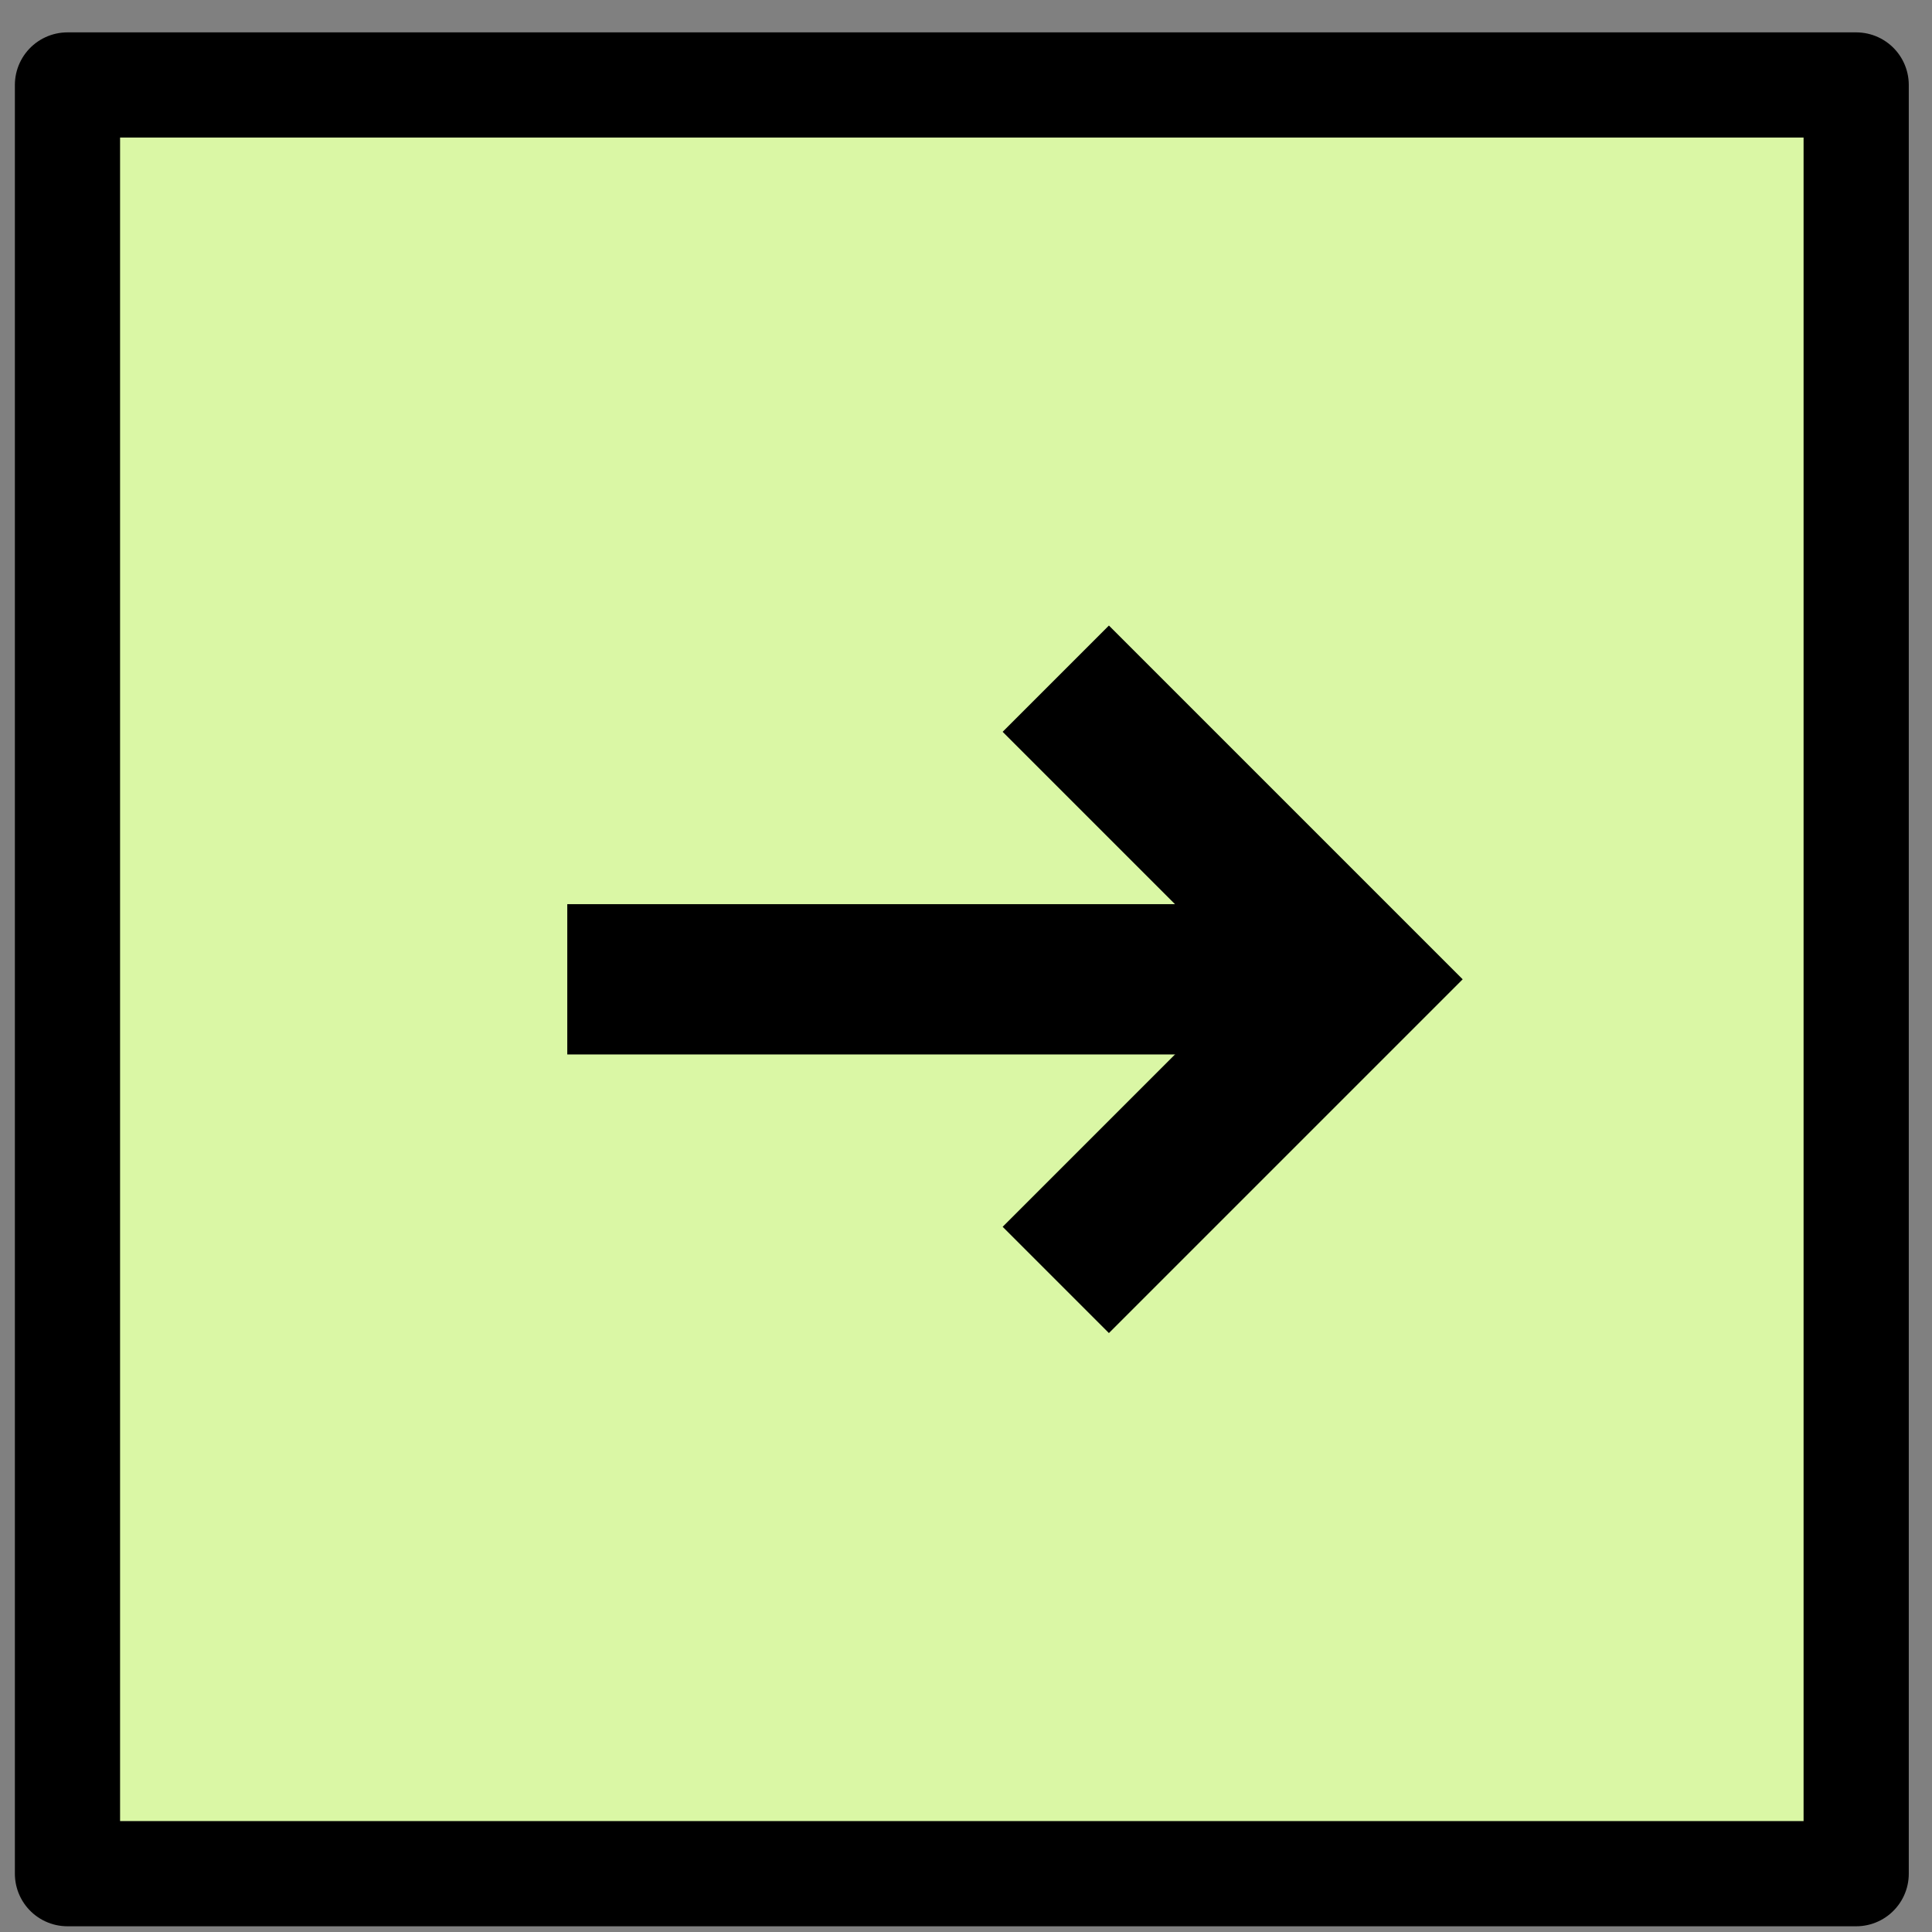
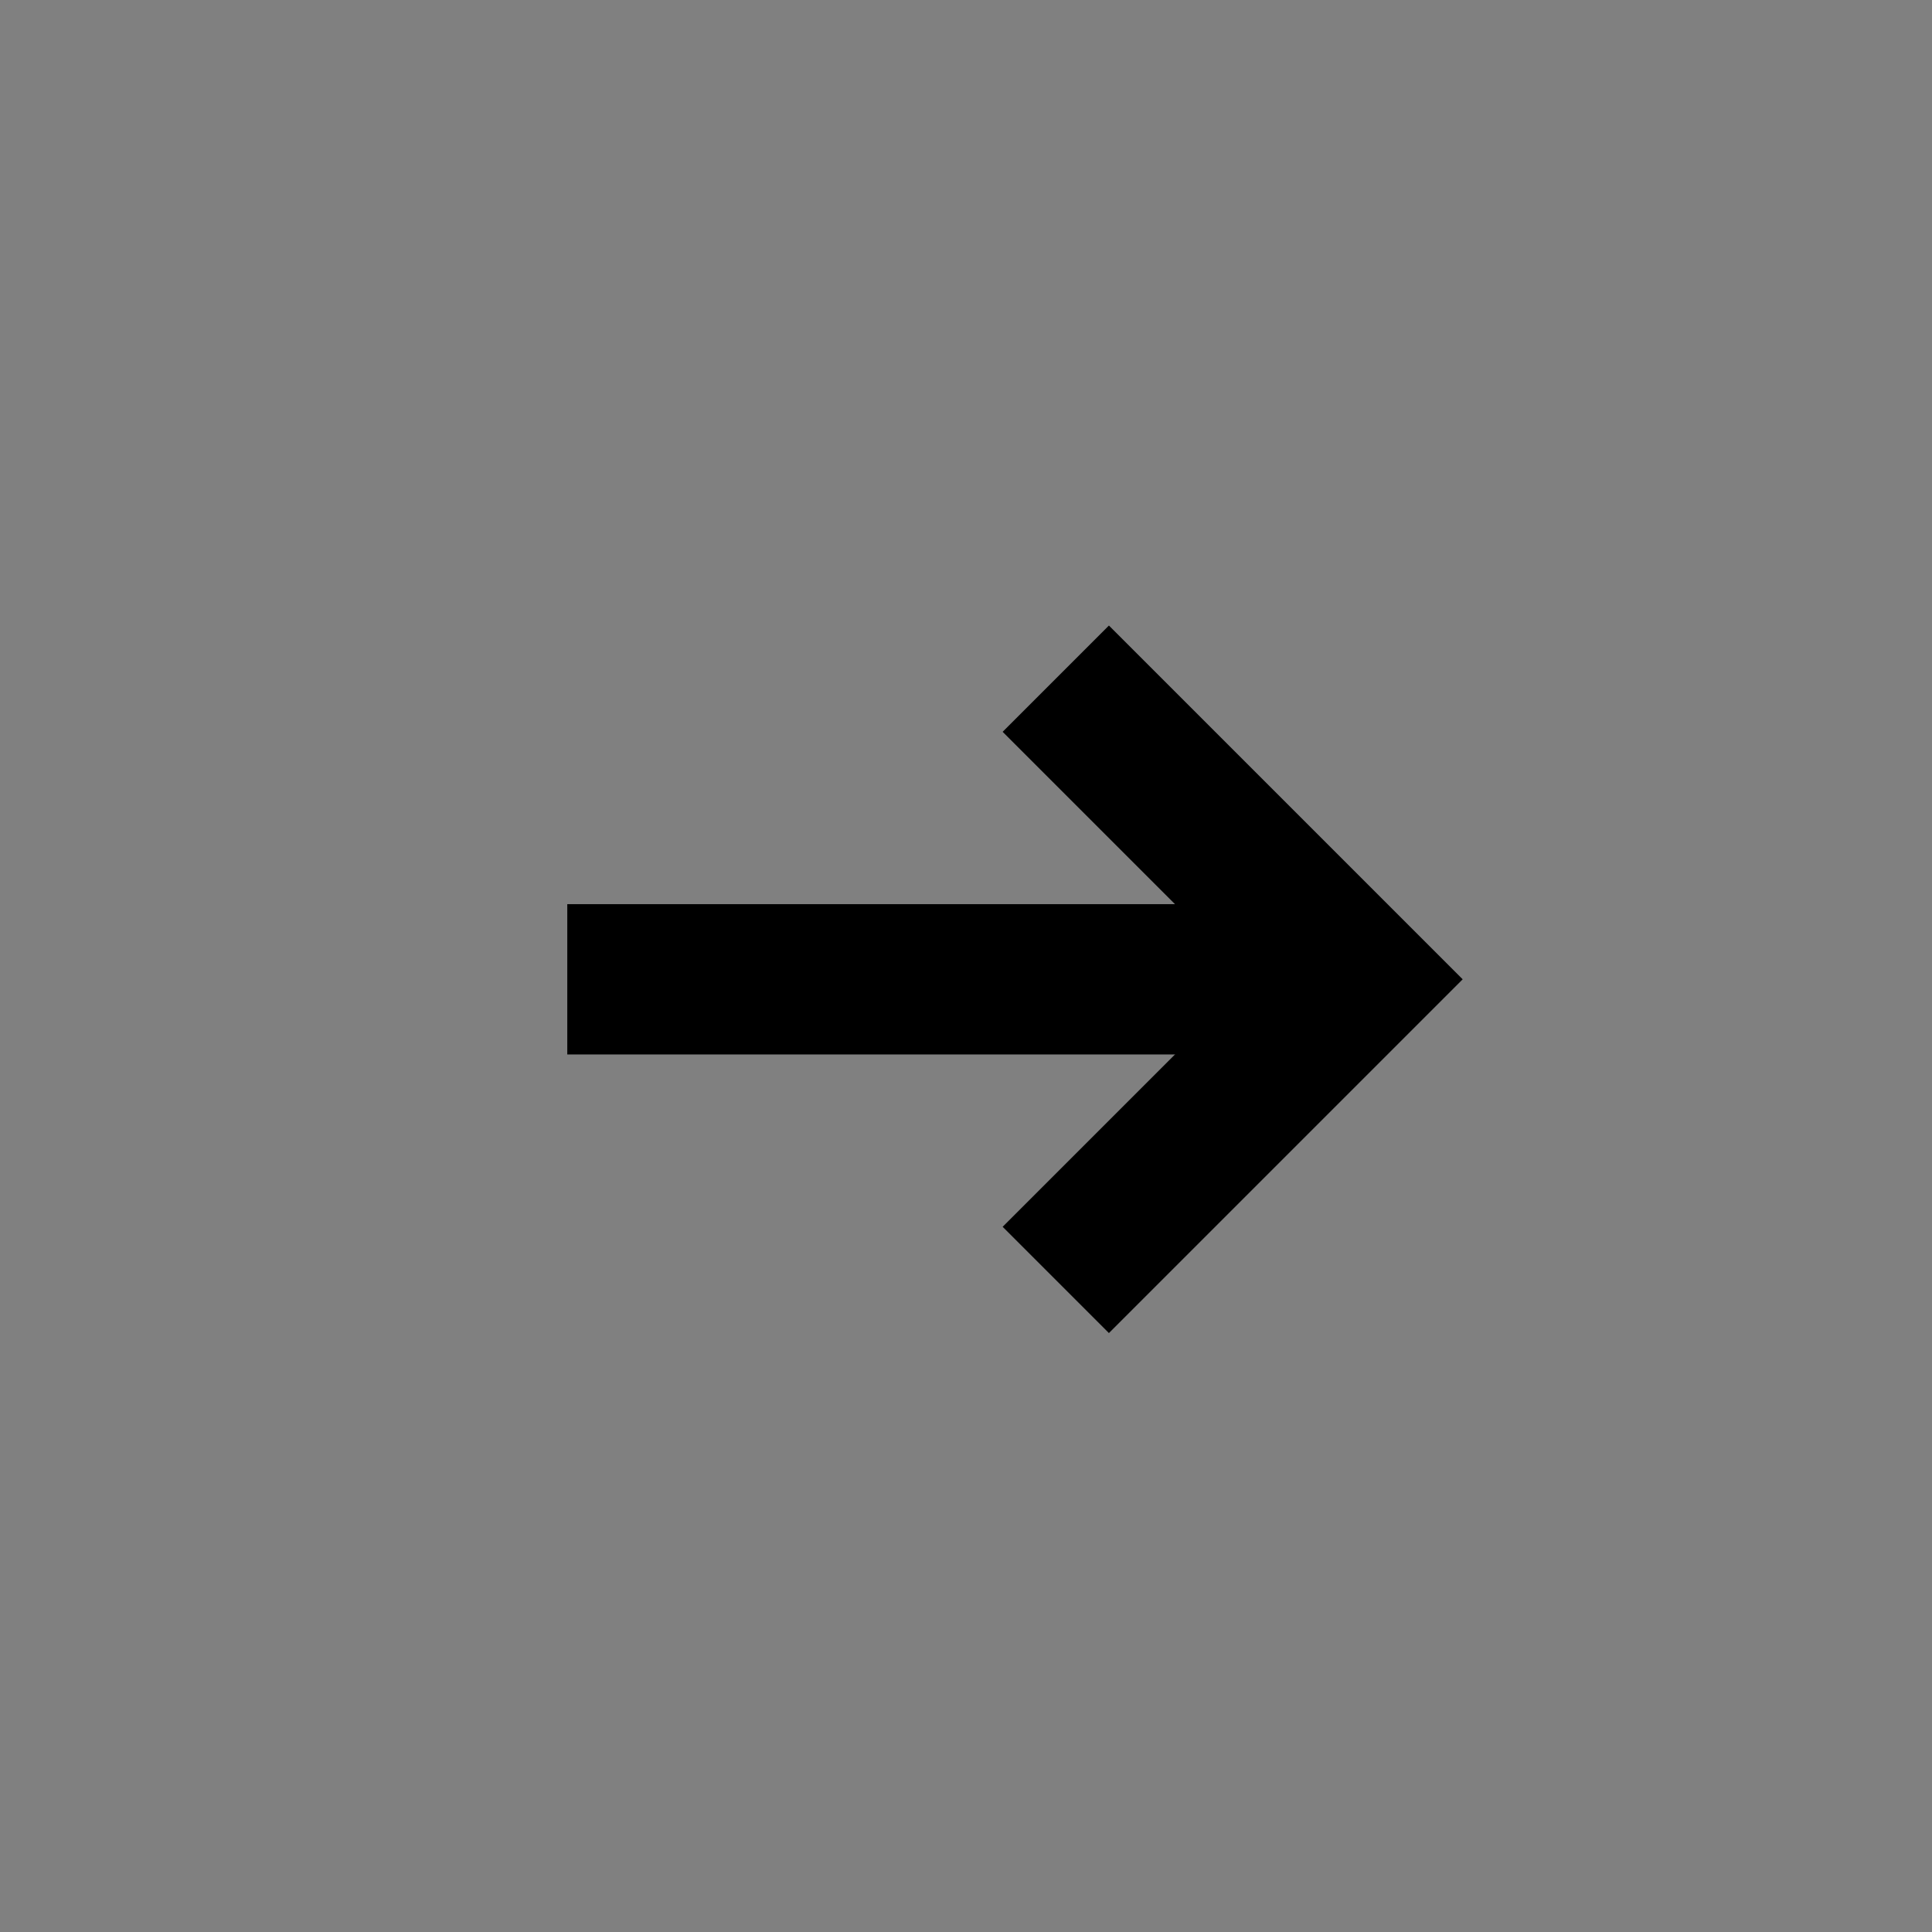
<svg xmlns="http://www.w3.org/2000/svg" width="53" height="53" viewBox="0 0 53 53" fill="none">
  <rect x="0" y="0" width="53" height="53" fill="#808080" stroke="none" />
-   <rect x="1.851" y="2.331" width="49.069" height="49.069" fill="#DAF7A5" stroke="black" stroke-width="2.886" stroke-linejoin="round" />
  <path d="M28.963 18.618L37.21 26.865L28.963 35.112" stroke="black" stroke-width="4.123" />
  <path d="M37.21 26.865H15.562" stroke="black" stroke-width="4.123" />
</svg>